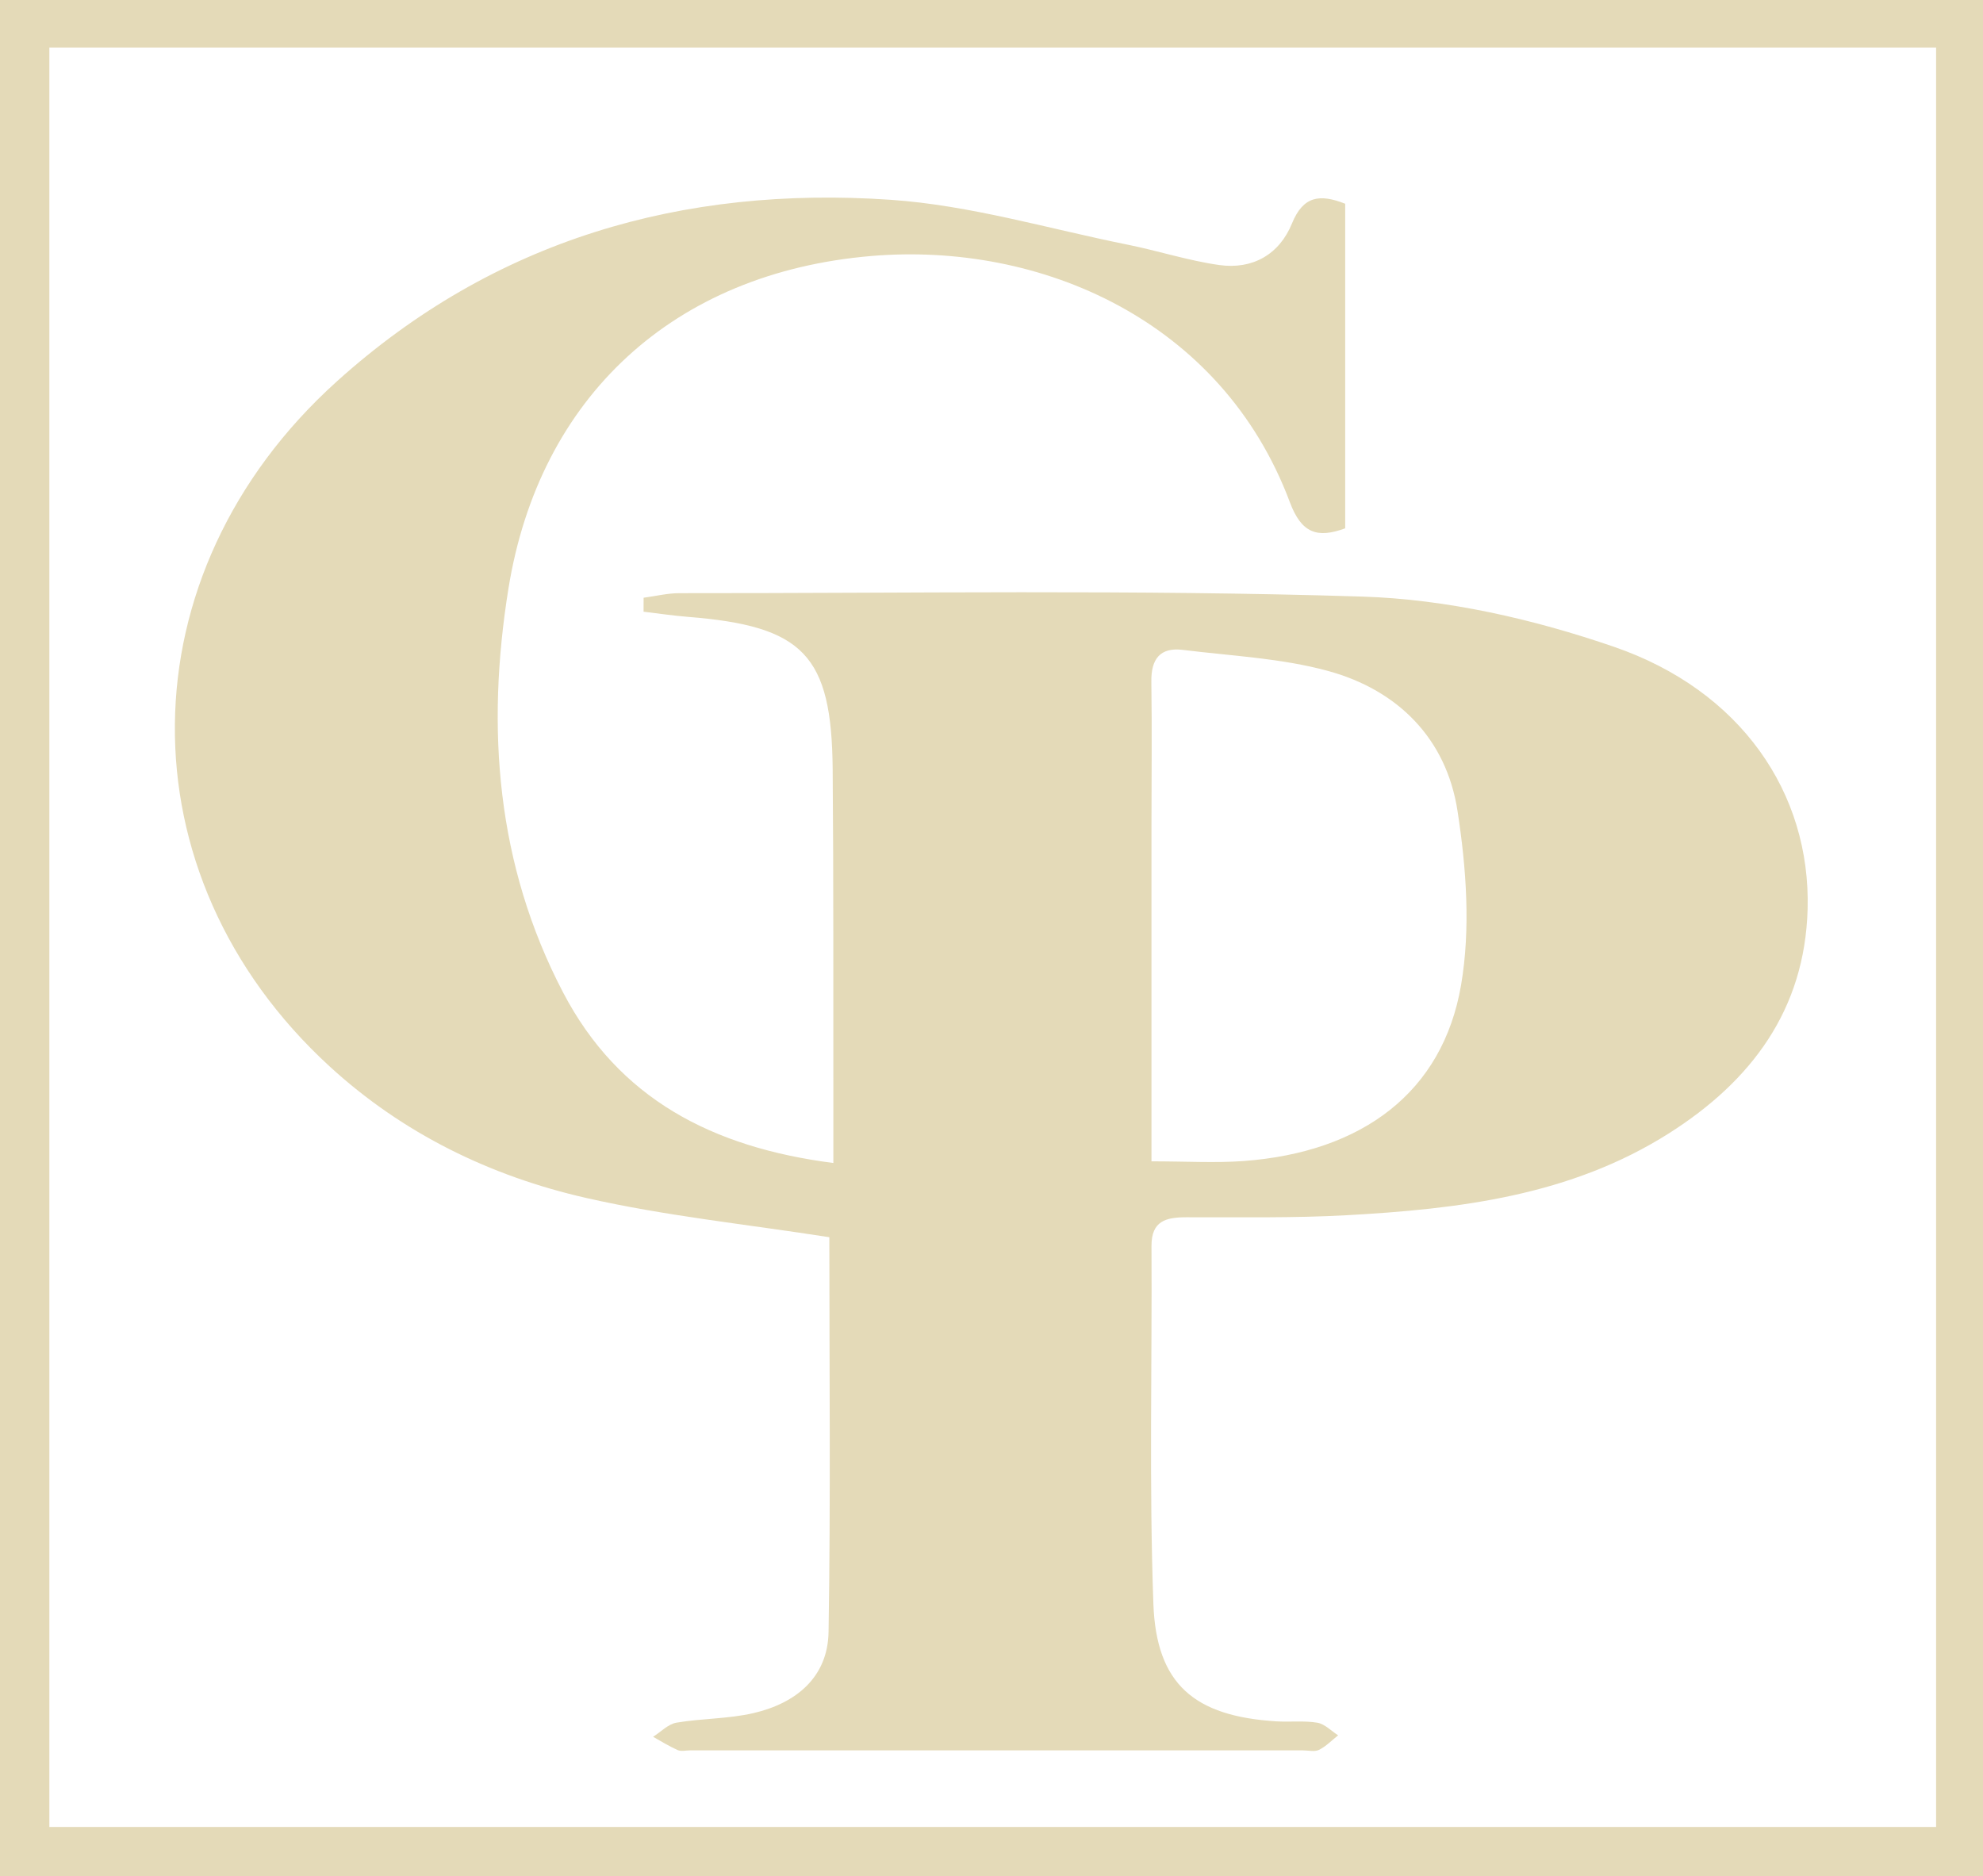
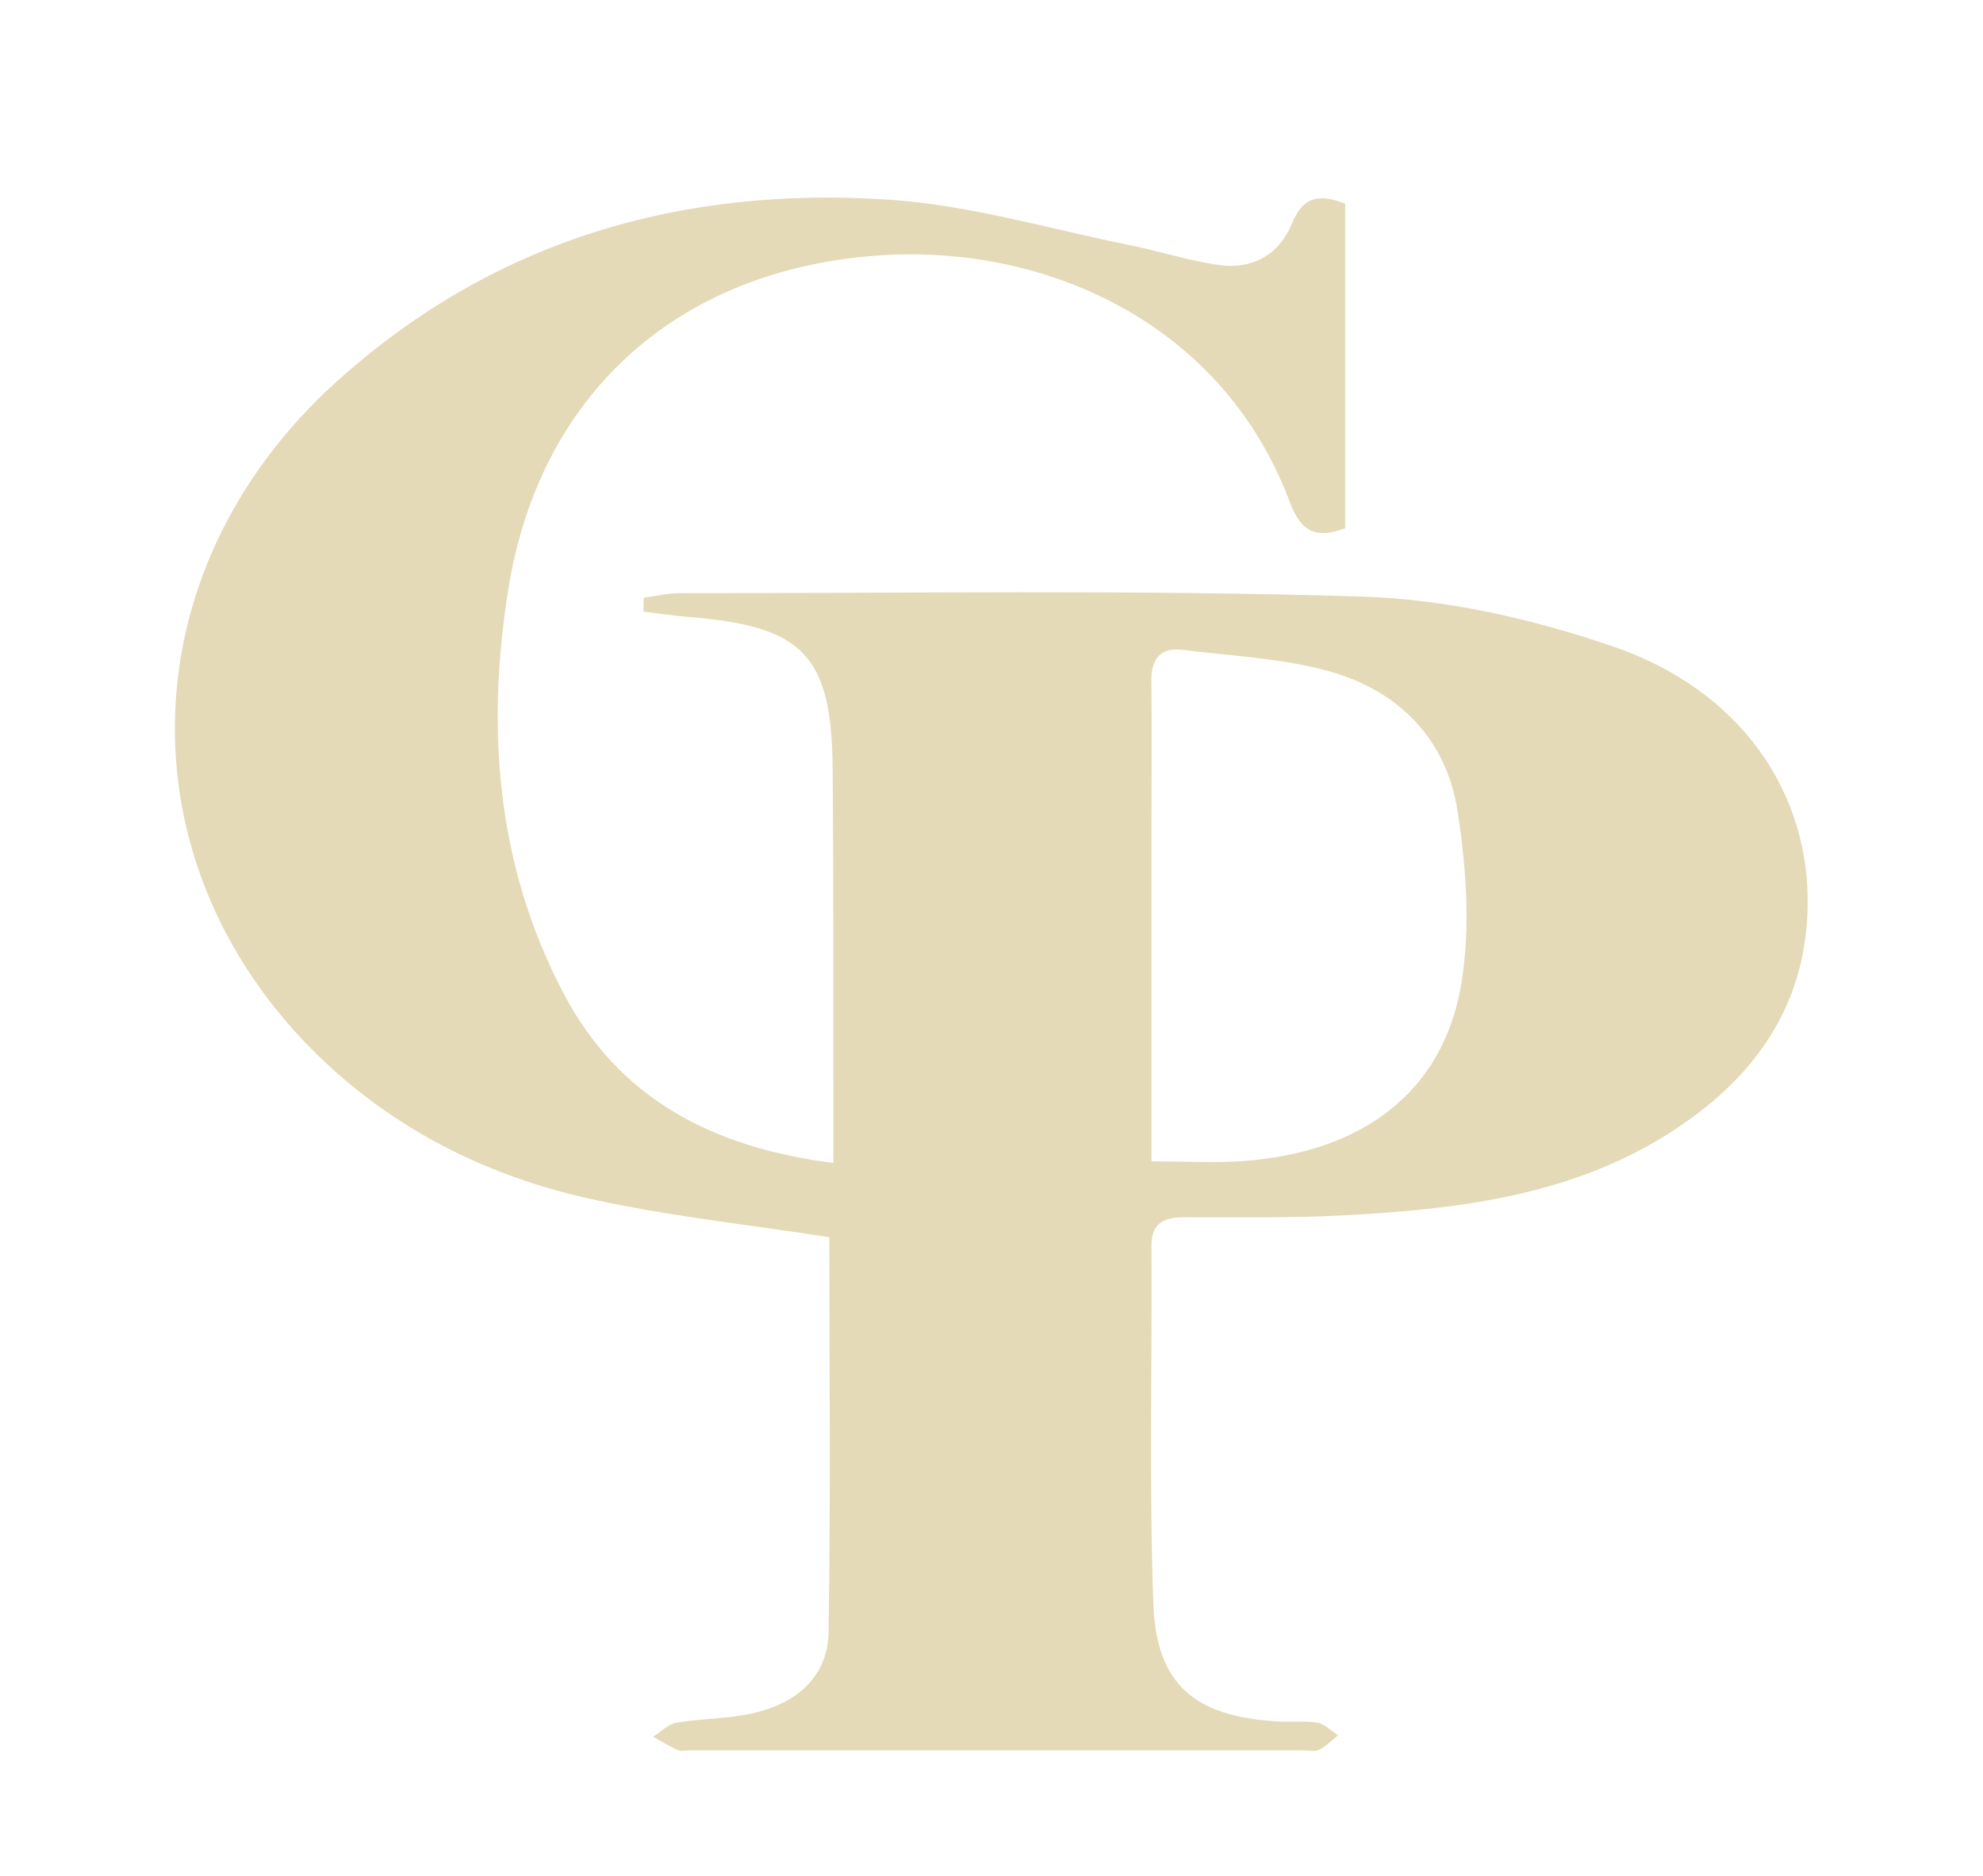
<svg xmlns="http://www.w3.org/2000/svg" version="1.1" baseProfile="tiny" id="Calque_1" x="0px" y="0px" width="241px" height="228px" viewBox="0 0 241 228" xml:space="preserve">
  <g>
-     <path fill="#E4DAB8" d="M241,228c-80.334,0-160.667,0-241,0C0,152,0,76,0,0c80.333,0,160.666,0,241,0C241,76,241,152,241,228z    M5.999,5.776c0,72.259,0,144.136,0,216.25c76.556,0,152.786,0,229.301,0c0-72.182,0-144.076,0-216.25   C158.803,5.776,82.695,5.776,5.999,5.776z" />
    <path fill-rule="evenodd" fill="#E4DAB8" d="M196.159,78.607c-9.772-3.365-20.323-5.783-30.604-6.106   c-27.633-0.87-55.309-0.396-82.967-0.415c-1.456-0.001-2.912,0.362-4.368,0.556c-0.002,0.565-0.004,1.131-0.006,1.697   c1.792,0.211,3.581,0.482,5.378,0.625c14.057,1.115,17.486,4.63,17.605,18.524c0.118,13.662,0.063,27.326,0.083,40.989   c0.003,2.115,0,4.23,0,6.859c-14.766-1.9-26.105-7.834-32.846-20.726c-8.106-15.504-9.375-32.113-6.642-49.075   c3.744-23.245,20.047-38.397,44.116-40.426c20.476-1.727,42.554,7.763,50.856,29.931c1.398,3.731,3.295,4.431,6.723,3.164   c0-13.252,0-26.361,0-39.444c-3.079-1.212-5.104-0.96-6.467,2.391c-1.533,3.769-4.791,5.631-8.849,5.056   c-3.755-0.531-7.412-1.727-11.144-2.477c-9.582-1.928-19.112-4.788-28.788-5.45C82.999,22.55,60.055,29.11,40.919,46.368   c-25.902,23.361-26.246,59.932-0.874,83.216c8.911,8.176,19.562,13.357,31.204,16.002c9.669,2.197,19.606,3.213,29.542,4.77   c0,15.75,0.17,31.865-0.094,47.973c-0.09,5.523-3.972,8.662-9.109,9.857c-3.048,0.711-6.27,0.639-9.371,1.166   c-1.017,0.172-1.901,1.121-2.846,1.717c0.993,0.549,1.958,1.16,2.991,1.615c0.419,0.186,0.986,0.035,1.486,0.035   c24.827,0,49.655,0,74.481-0.002c0.667,0,1.438,0.205,1.976-0.061c0.856-0.424,1.558-1.162,2.323-1.768   c-0.839-0.533-1.626-1.379-2.529-1.531c-1.625-0.271-3.324-0.062-4.984-0.166c-9.951-0.619-14.589-4.494-14.941-14.285   c-0.52-14.477-0.15-28.986-0.229-43.48c-0.016-3.059,1.764-3.49,4.219-3.494c6.496-0.014,13.006,0.109,19.487-0.248   c13.692-0.752,27.243-2.379,39.193-9.961c9.979-6.33,16.509-14.98,16.841-27.246C220.066,96.382,211.581,83.918,196.159,78.607z    M177.566,119.723c-2.232,13.004-11.99,20.311-26.441,21.375c-3.443,0.252-6.922,0.037-11.184,0.037   c0-14.229-0.001-27.527,0.001-40.826c0.001-5.828,0.069-11.658-0.015-17.485c-0.039-2.73,1.064-4.188,3.828-3.844   c5.904,0.733,11.956,1.002,17.647,2.559c8.489,2.322,14.372,8.221,15.729,16.982C178.208,105.47,178.743,112.862,177.566,119.723z" />
  </g>
</svg>